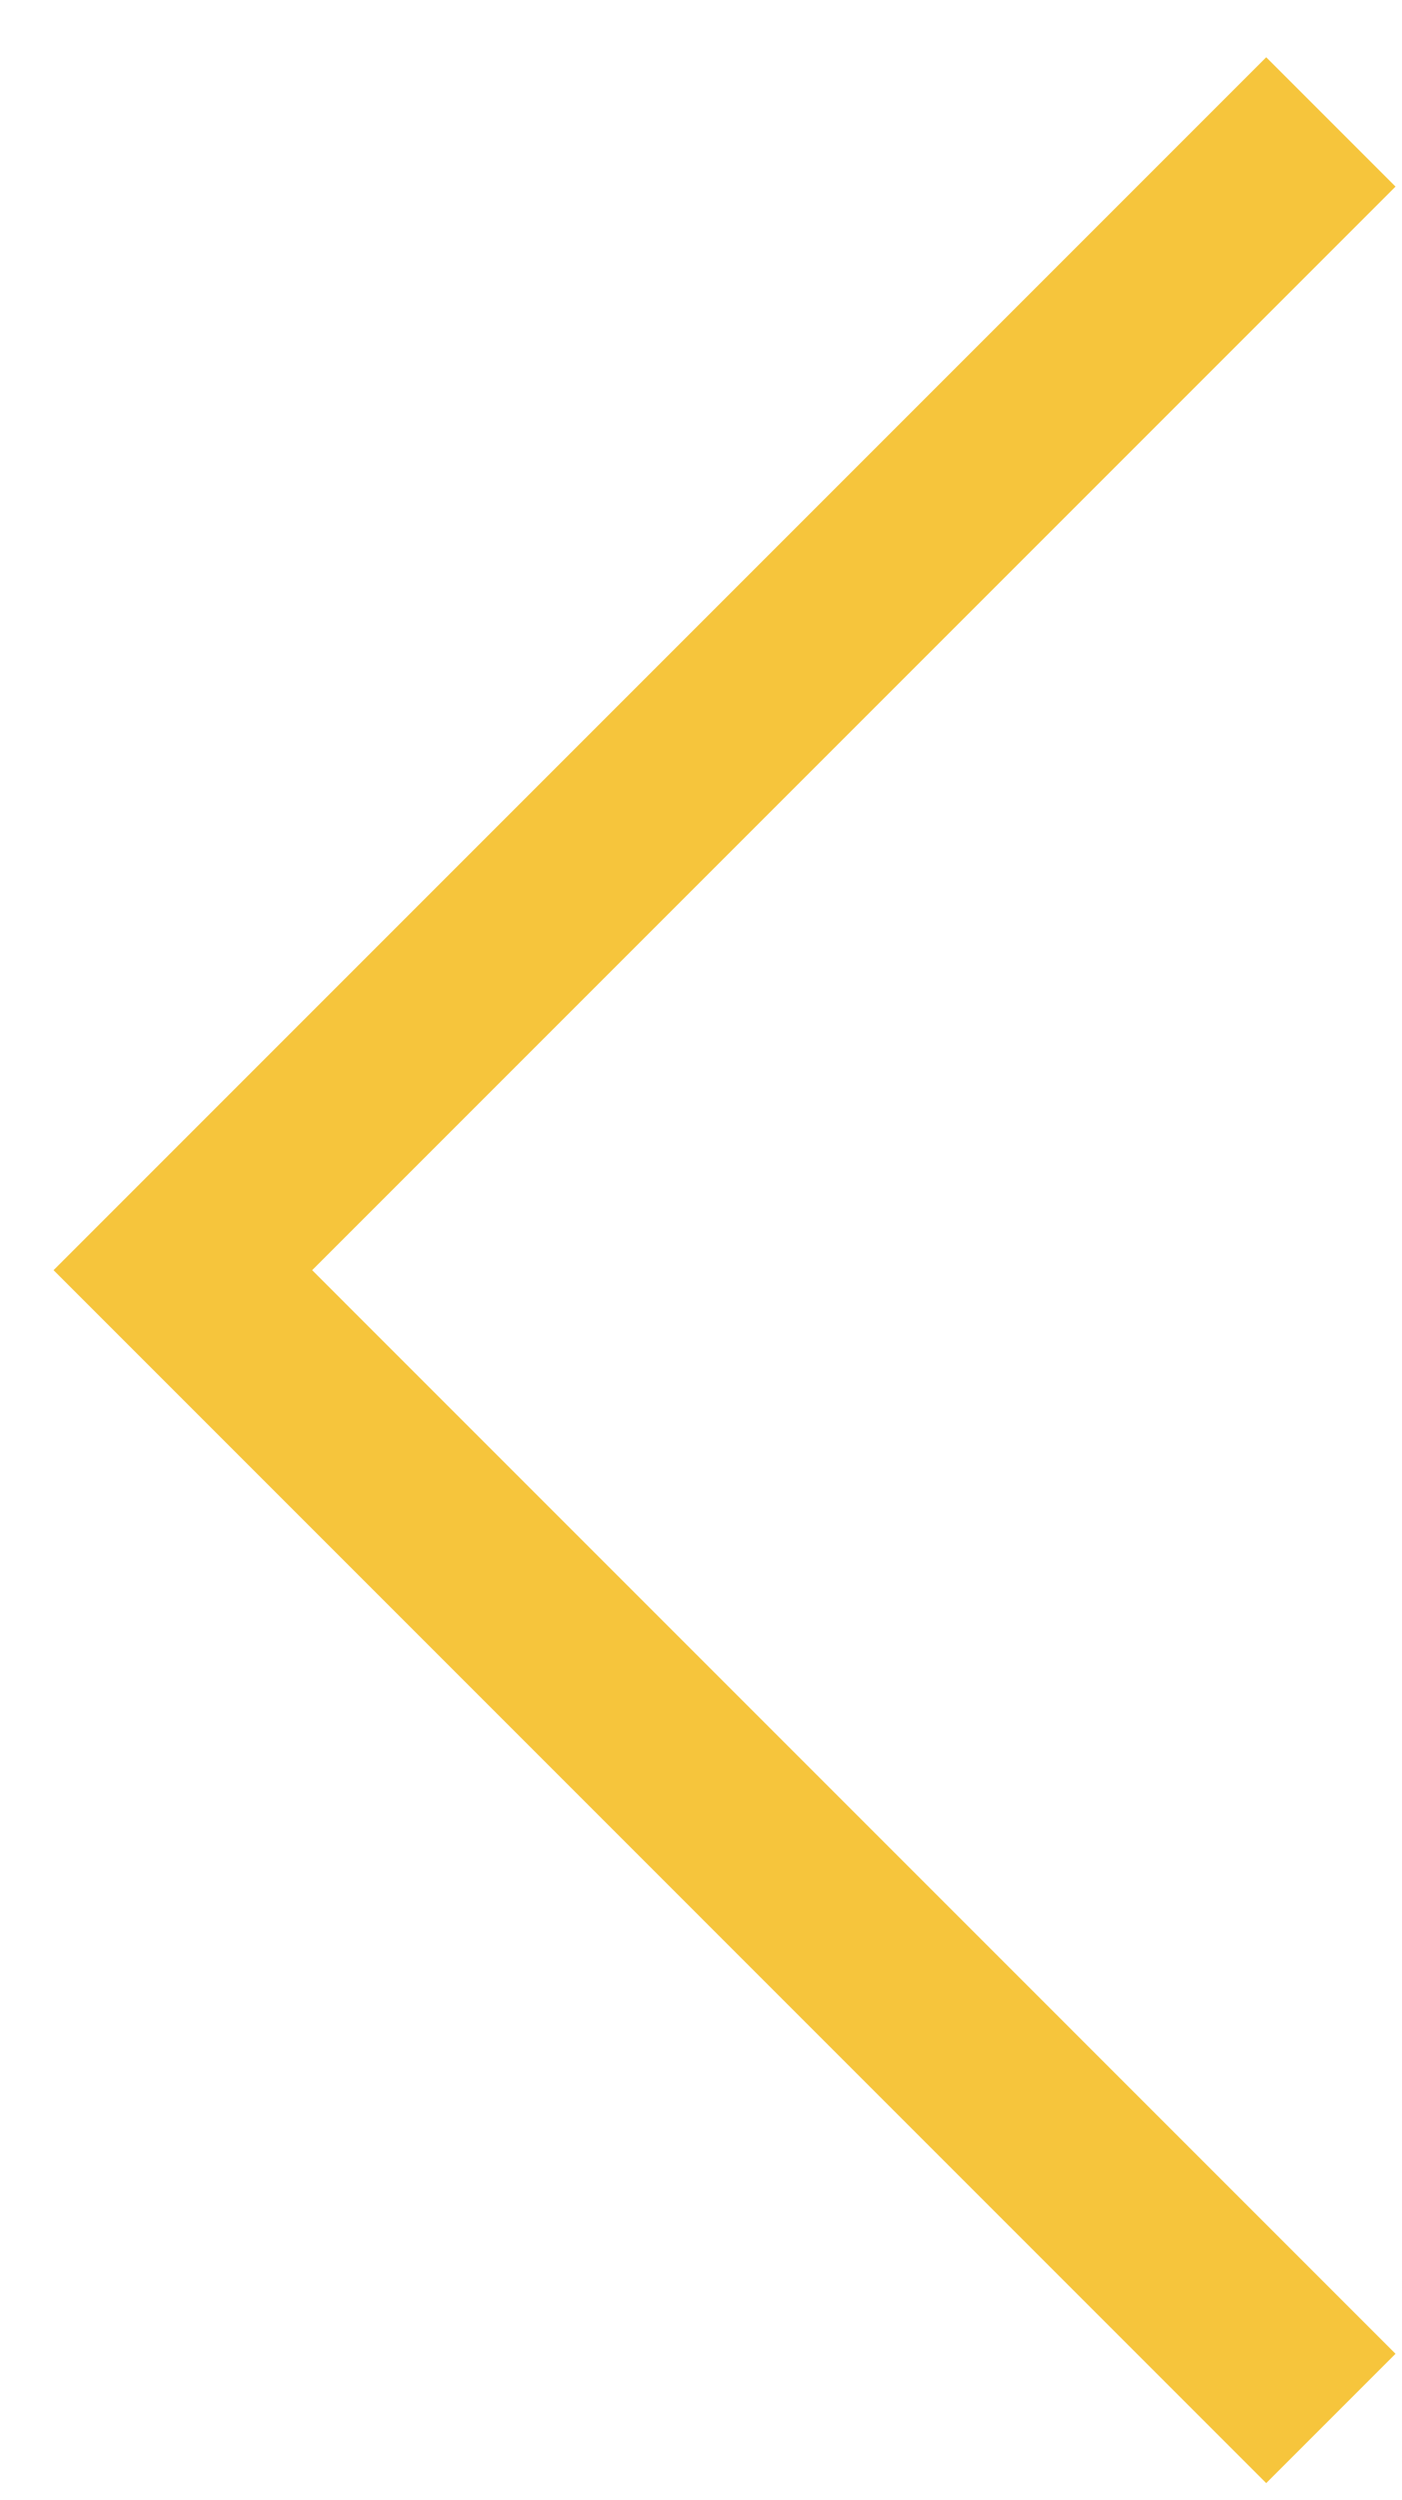
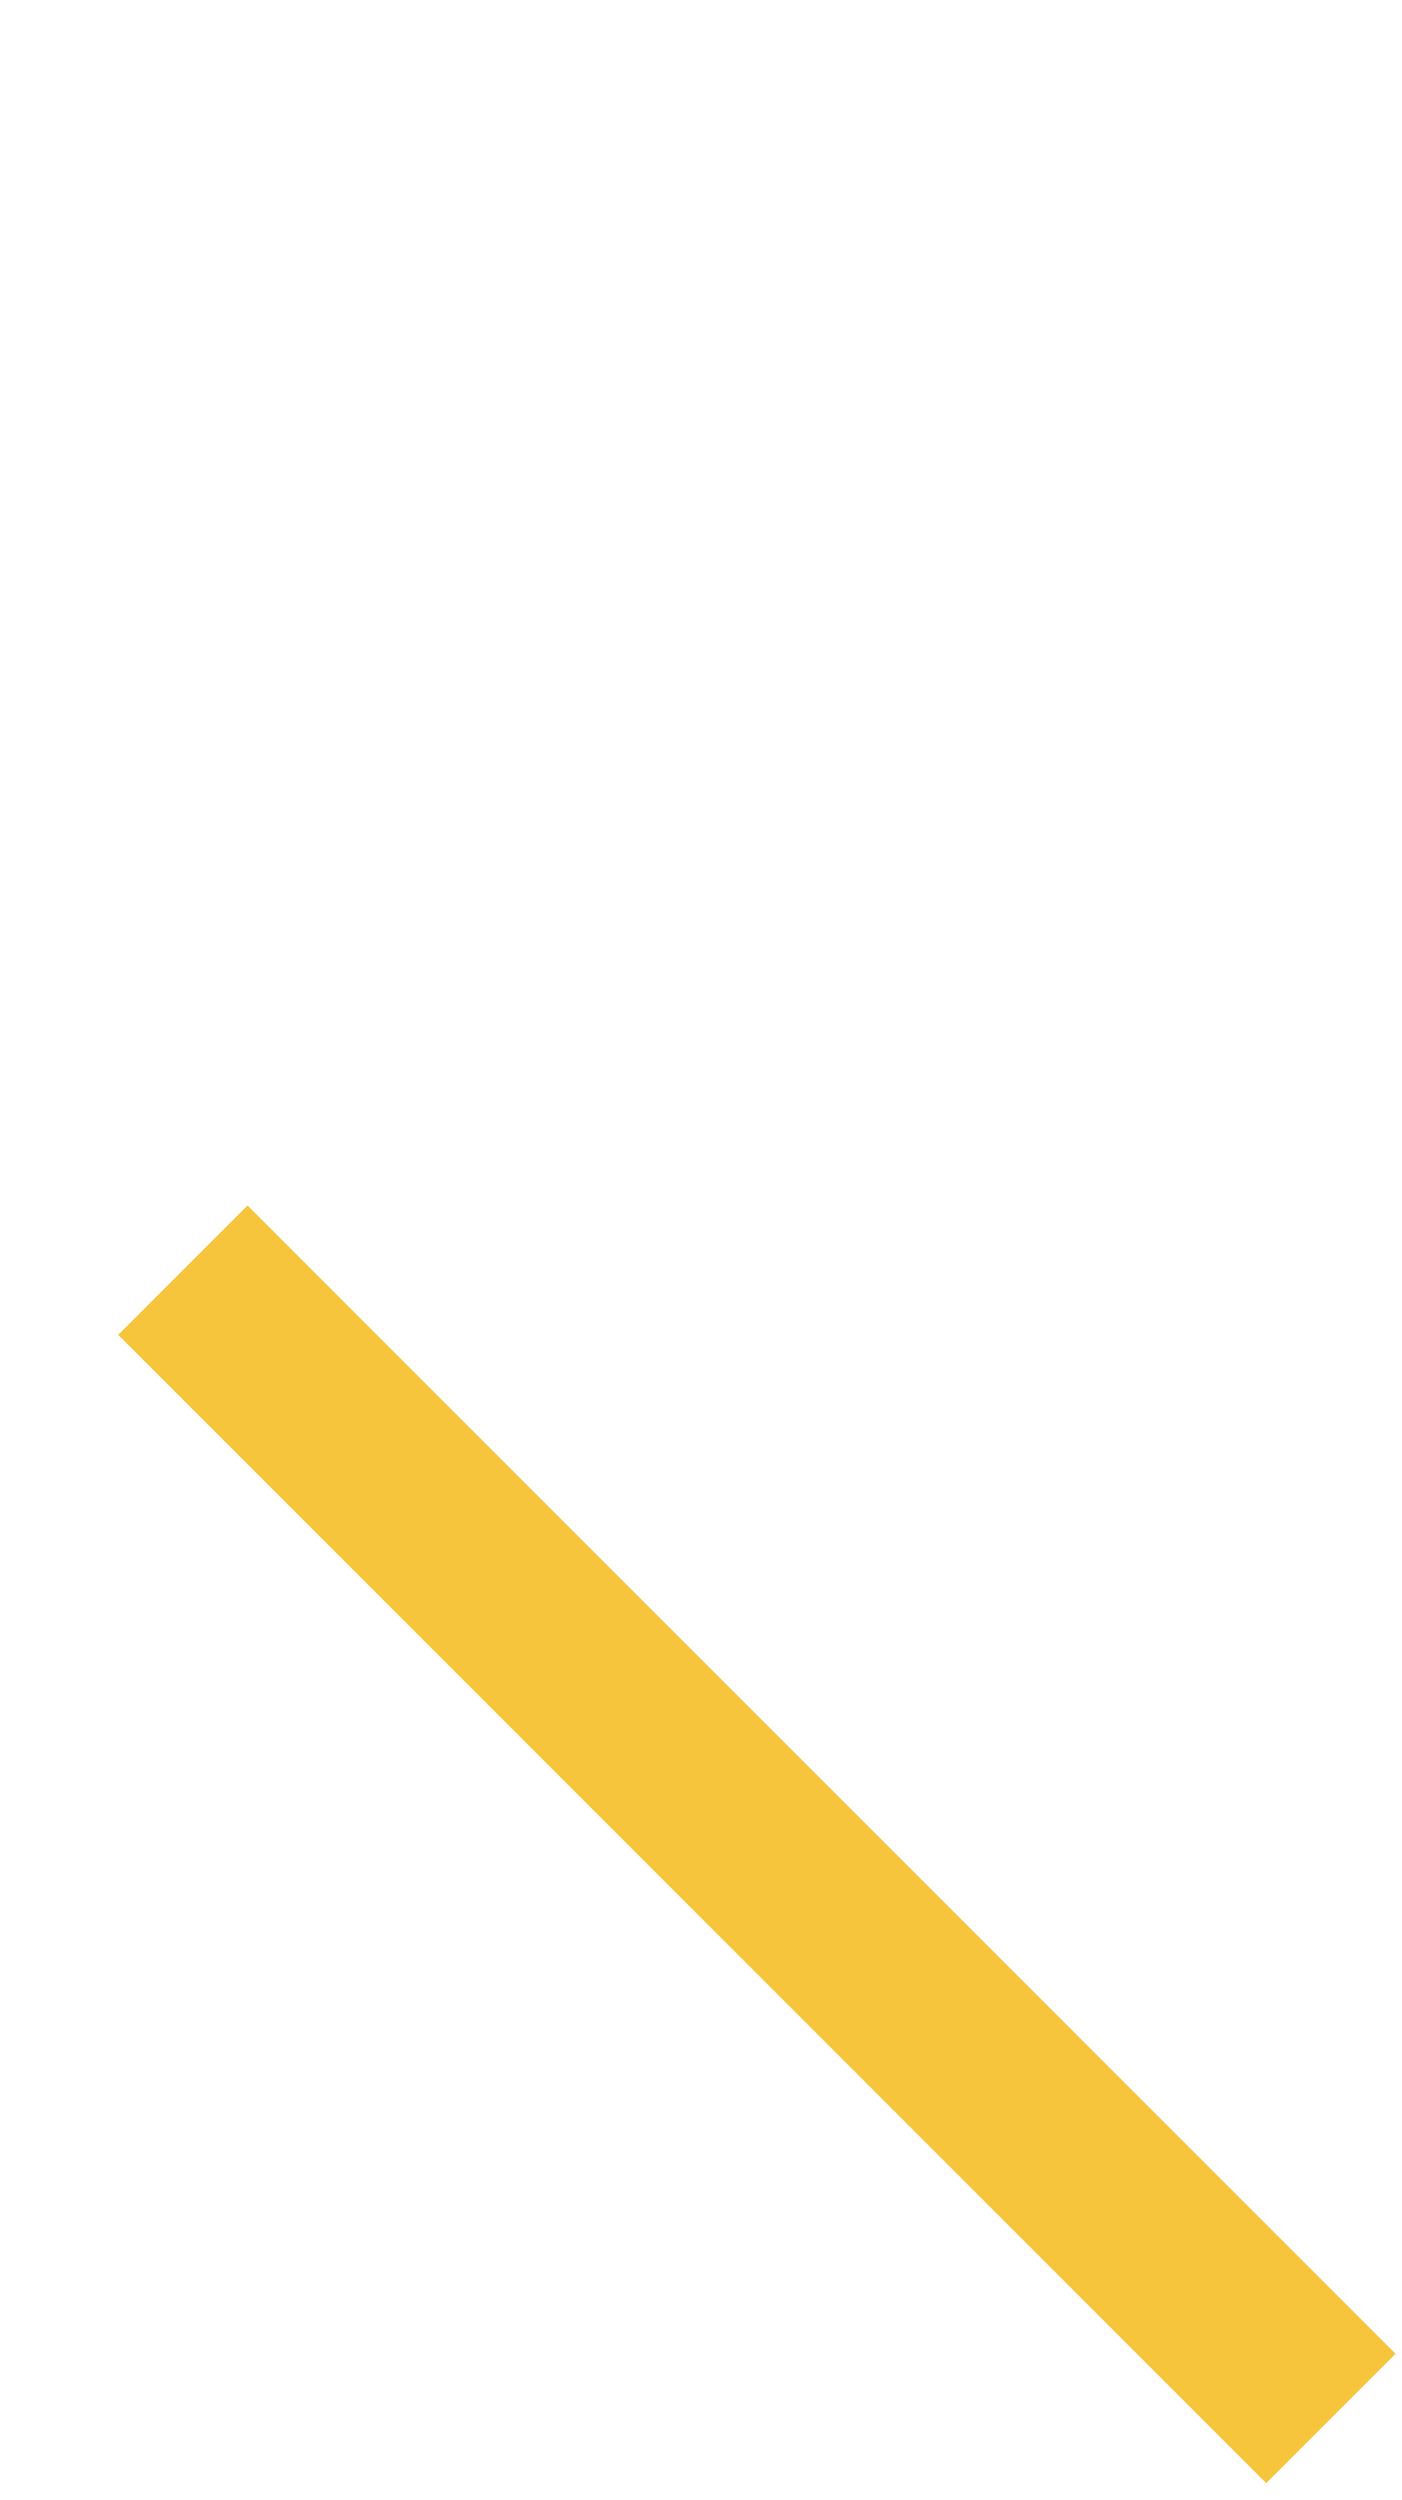
<svg xmlns="http://www.w3.org/2000/svg" width="23" height="41" viewBox="0 0 23 41" fill="none">
-   <path d="M21.833 39.667L3 20.833L21.833 2" stroke="#F6C53C" stroke-width="3" />
+   <path d="M21.833 39.667L3 20.833" stroke="#F6C53C" stroke-width="3" />
</svg>